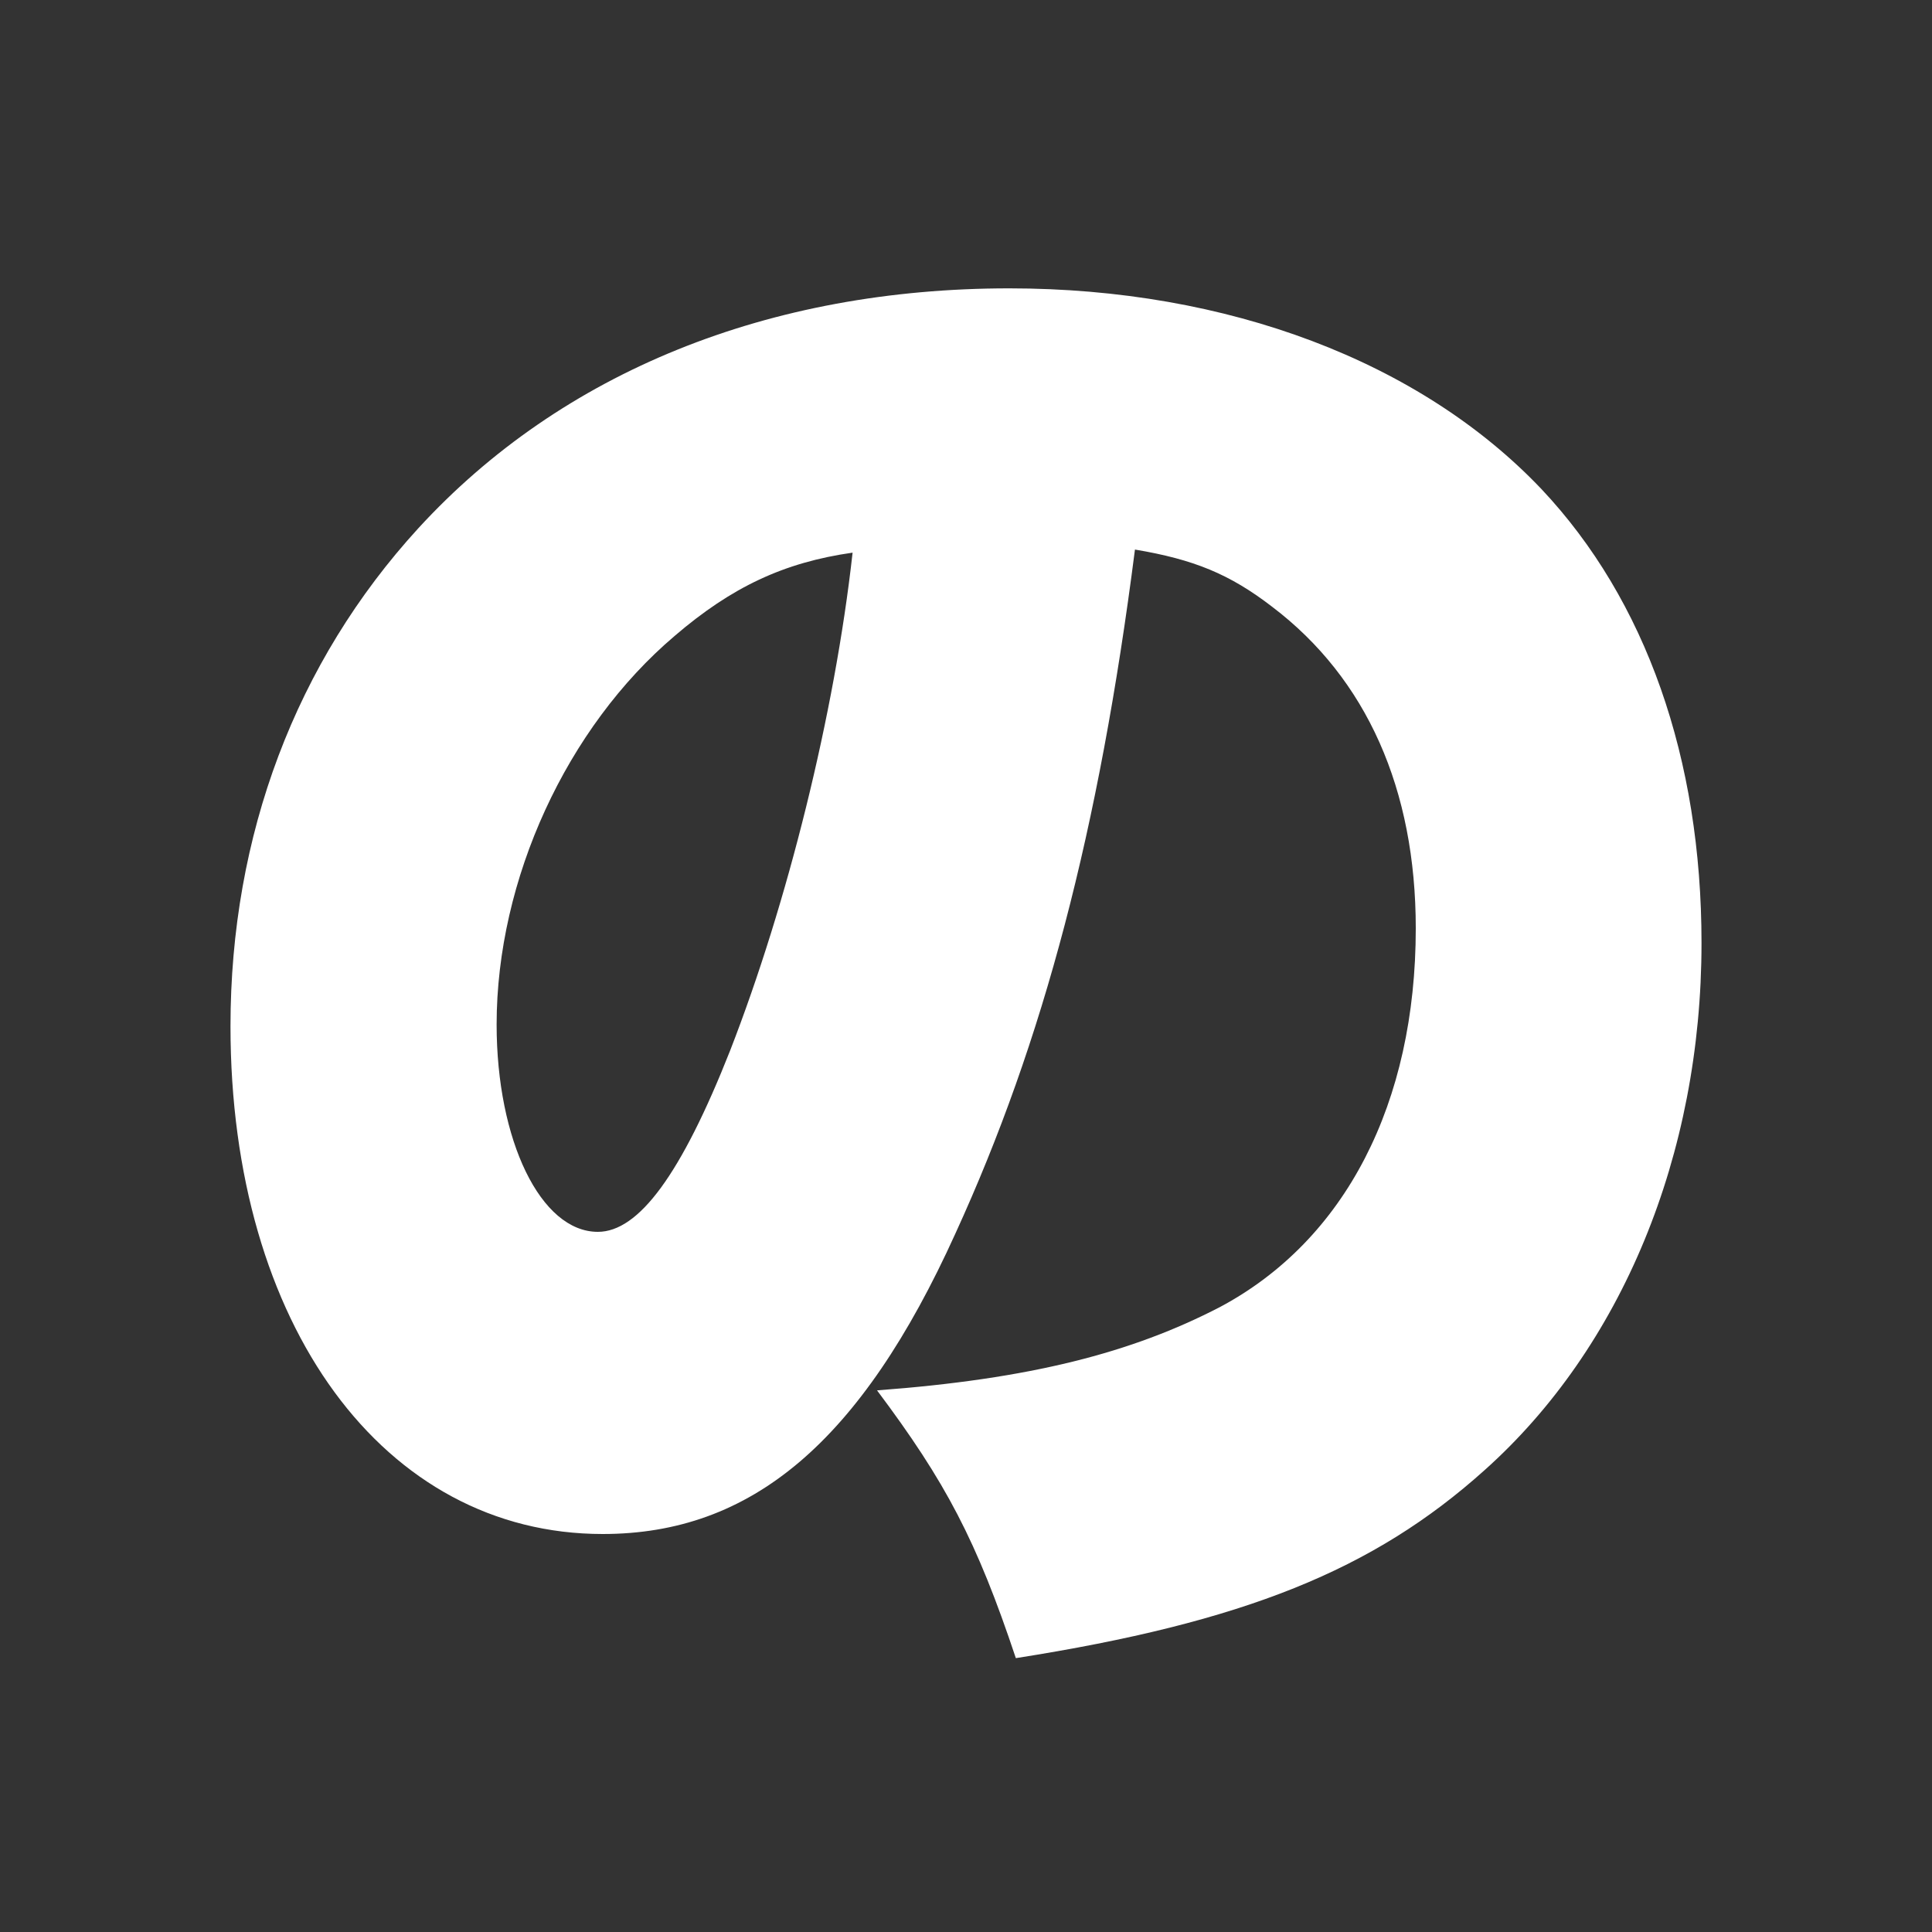
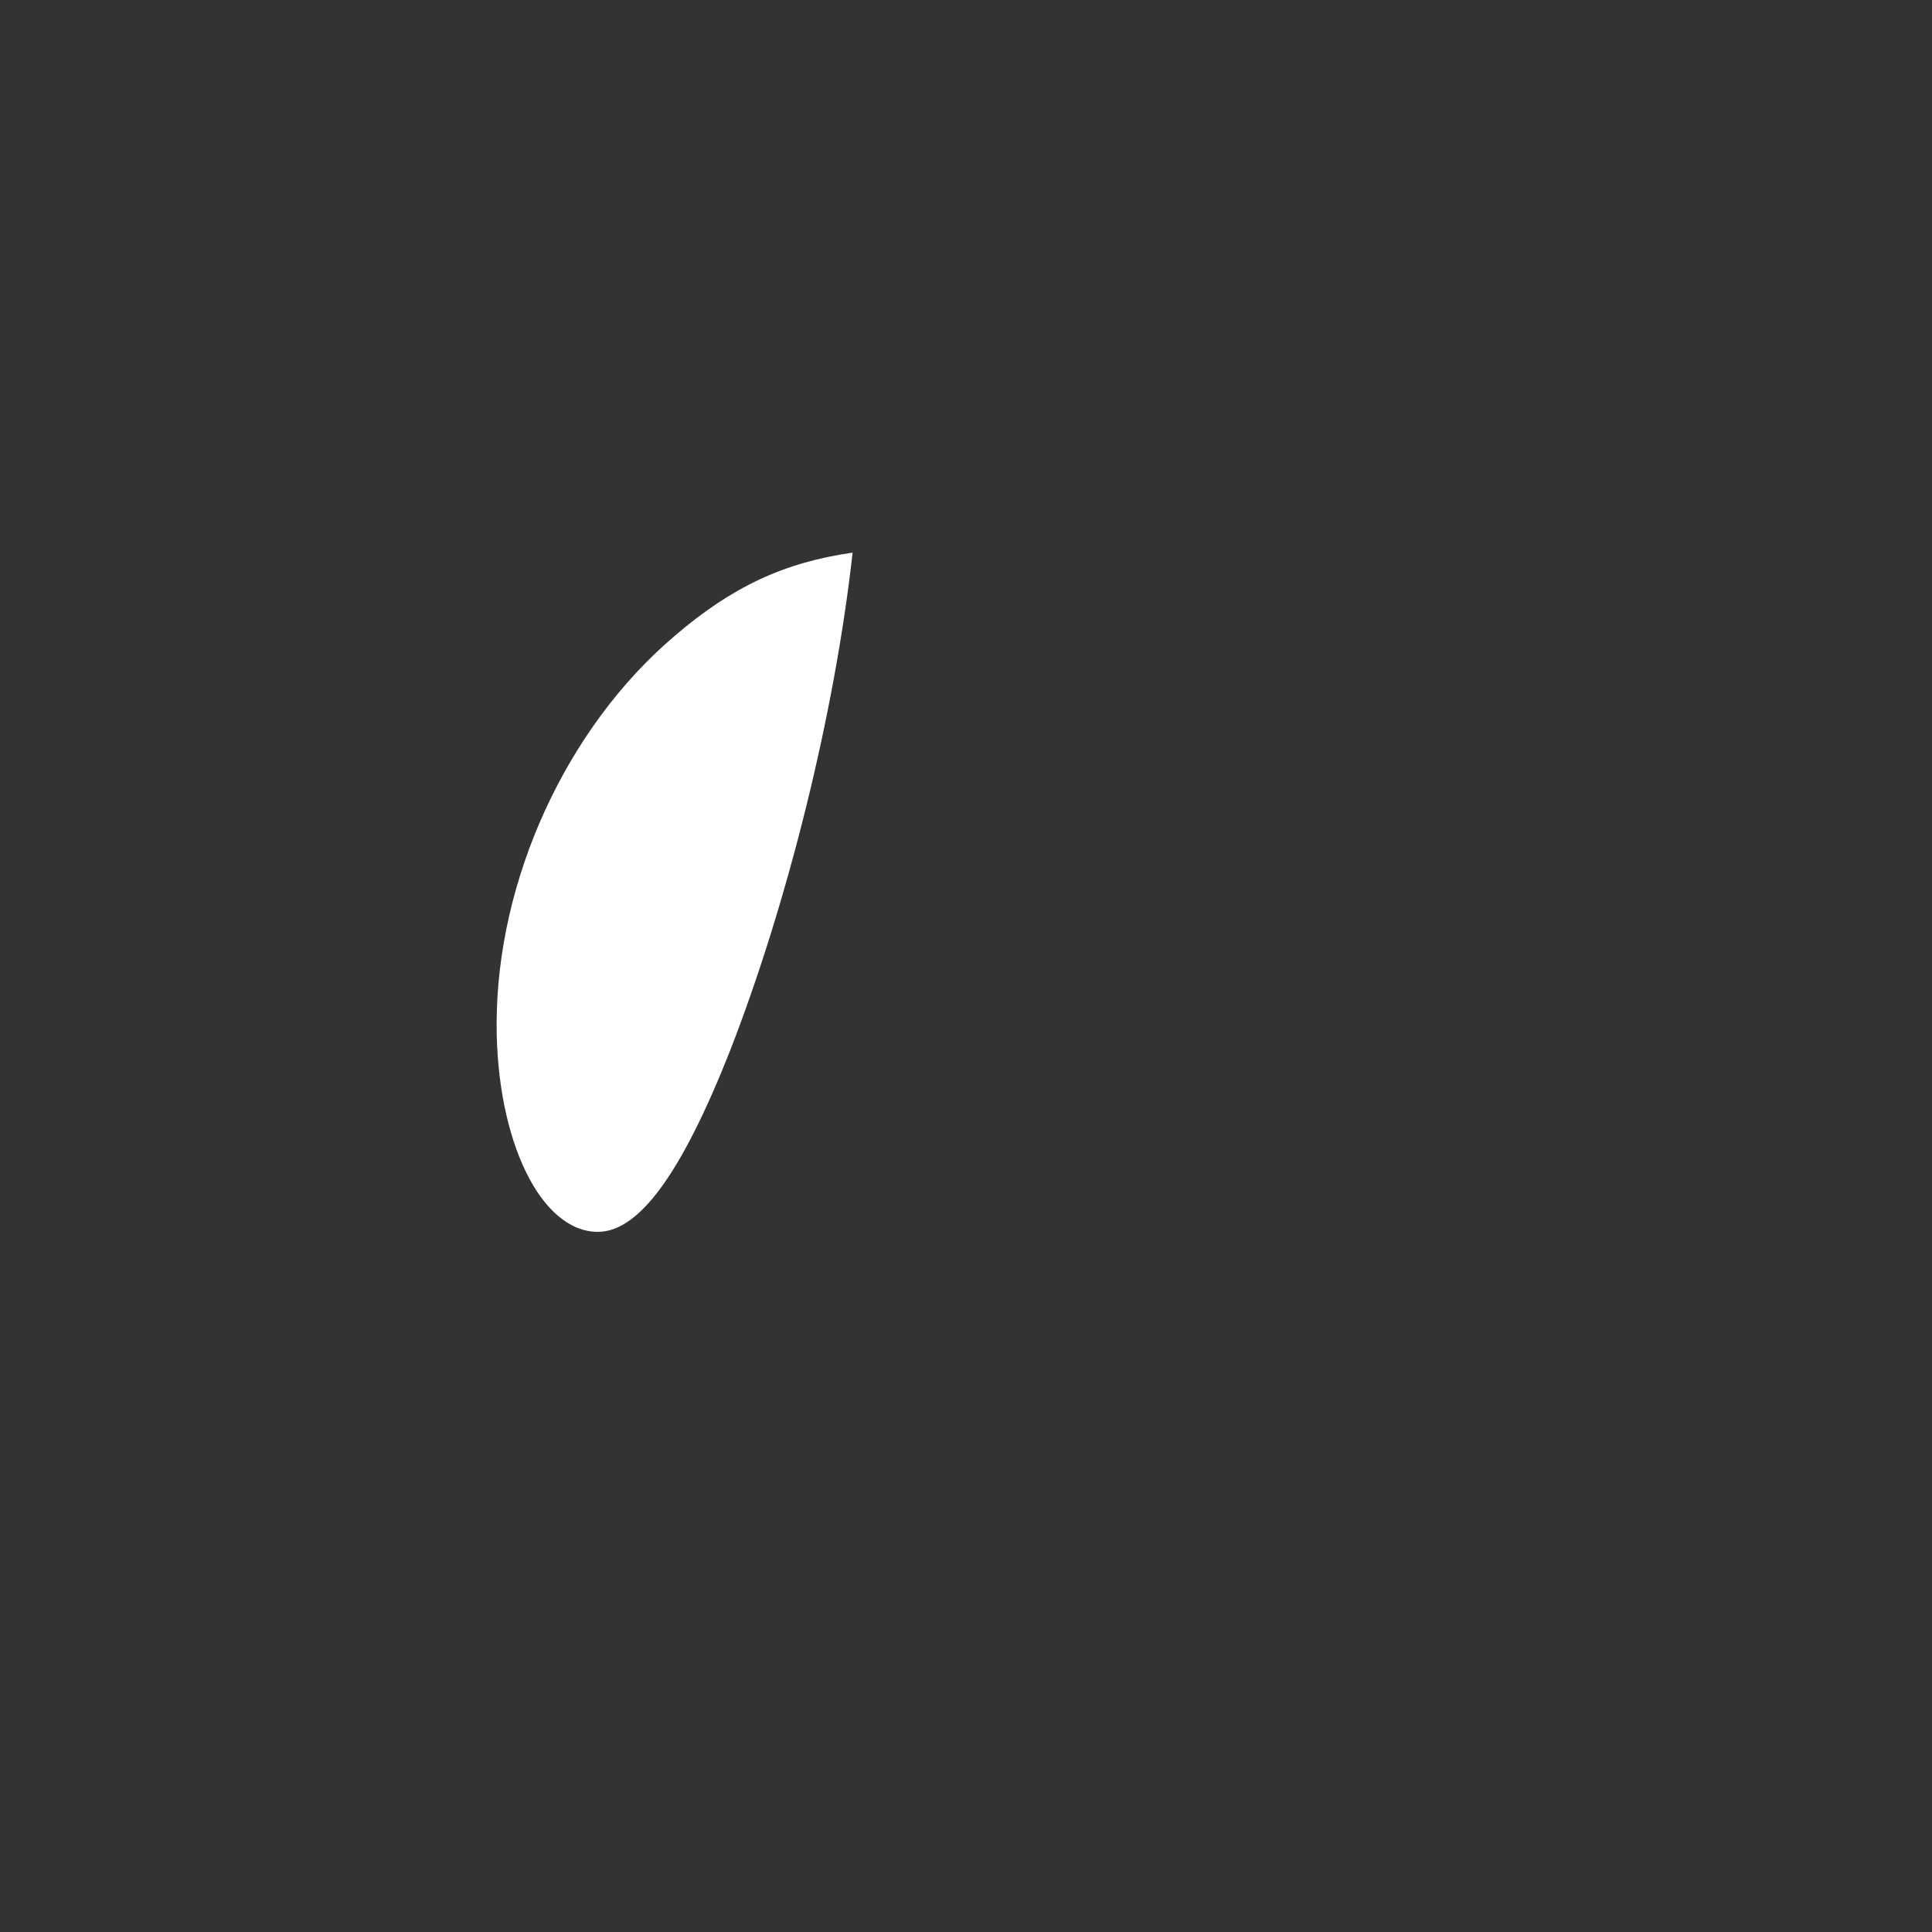
<svg xmlns="http://www.w3.org/2000/svg" id="_レイヤー_1" data-name="レイヤー 1" viewBox="0 0 200 200">
  <rect x="0" y="0" width="200" height="200" fill="#333333" stroke="none" />
  <defs>
    <style>
      .cls-1 {
        fill: #fff;
      }
    </style>
  </defs>
-   <path class="cls-1" d="M98.9,127.7c-9.8,21.63-21.13,31.1-36.51,31.1-22.65,0-38.53-21.63-38.53-52.56,0-19.77,6.76-37.69,19.44-51.55,14.87-16.22,36.34-24.84,61.18-24.84,22.65,0,42.59,7.61,55.1,20.79,10.82,11.49,16.56,27.89,16.56,46.98,0,21.97-8.28,41.91-22.48,54.59-11.49,10.31-24.84,15.72-48.5,19.44-4.06-12.17-7.27-18.25-14.37-27.72,15.89-1.18,26.36-3.89,35.49-8.62,13.01-6.93,20.28-21.13,20.28-39.21,0-14.37-5.07-25.86-14.87-33.29-4.39-3.38-8.11-4.9-14.2-5.92-3.72,29.07-9.46,50.87-18.59,70.81ZM69.83,65.84c-11.15,9.46-18.42,25.18-18.42,40.22,0,12,4.56,21.46,10.48,21.46,4.22,0,8.62-5.92,13.69-18.76,5.92-15.21,10.82-34.81,12.68-51.55-7.1,1.01-12.51,3.55-18.42,8.62Z" />
+   <path class="cls-1" d="M98.9,127.7ZM69.83,65.84c-11.15,9.46-18.42,25.18-18.42,40.22,0,12,4.56,21.46,10.48,21.46,4.22,0,8.62-5.92,13.69-18.76,5.92-15.21,10.82-34.81,12.68-51.55-7.1,1.01-12.51,3.55-18.42,8.62Z" />
</svg>